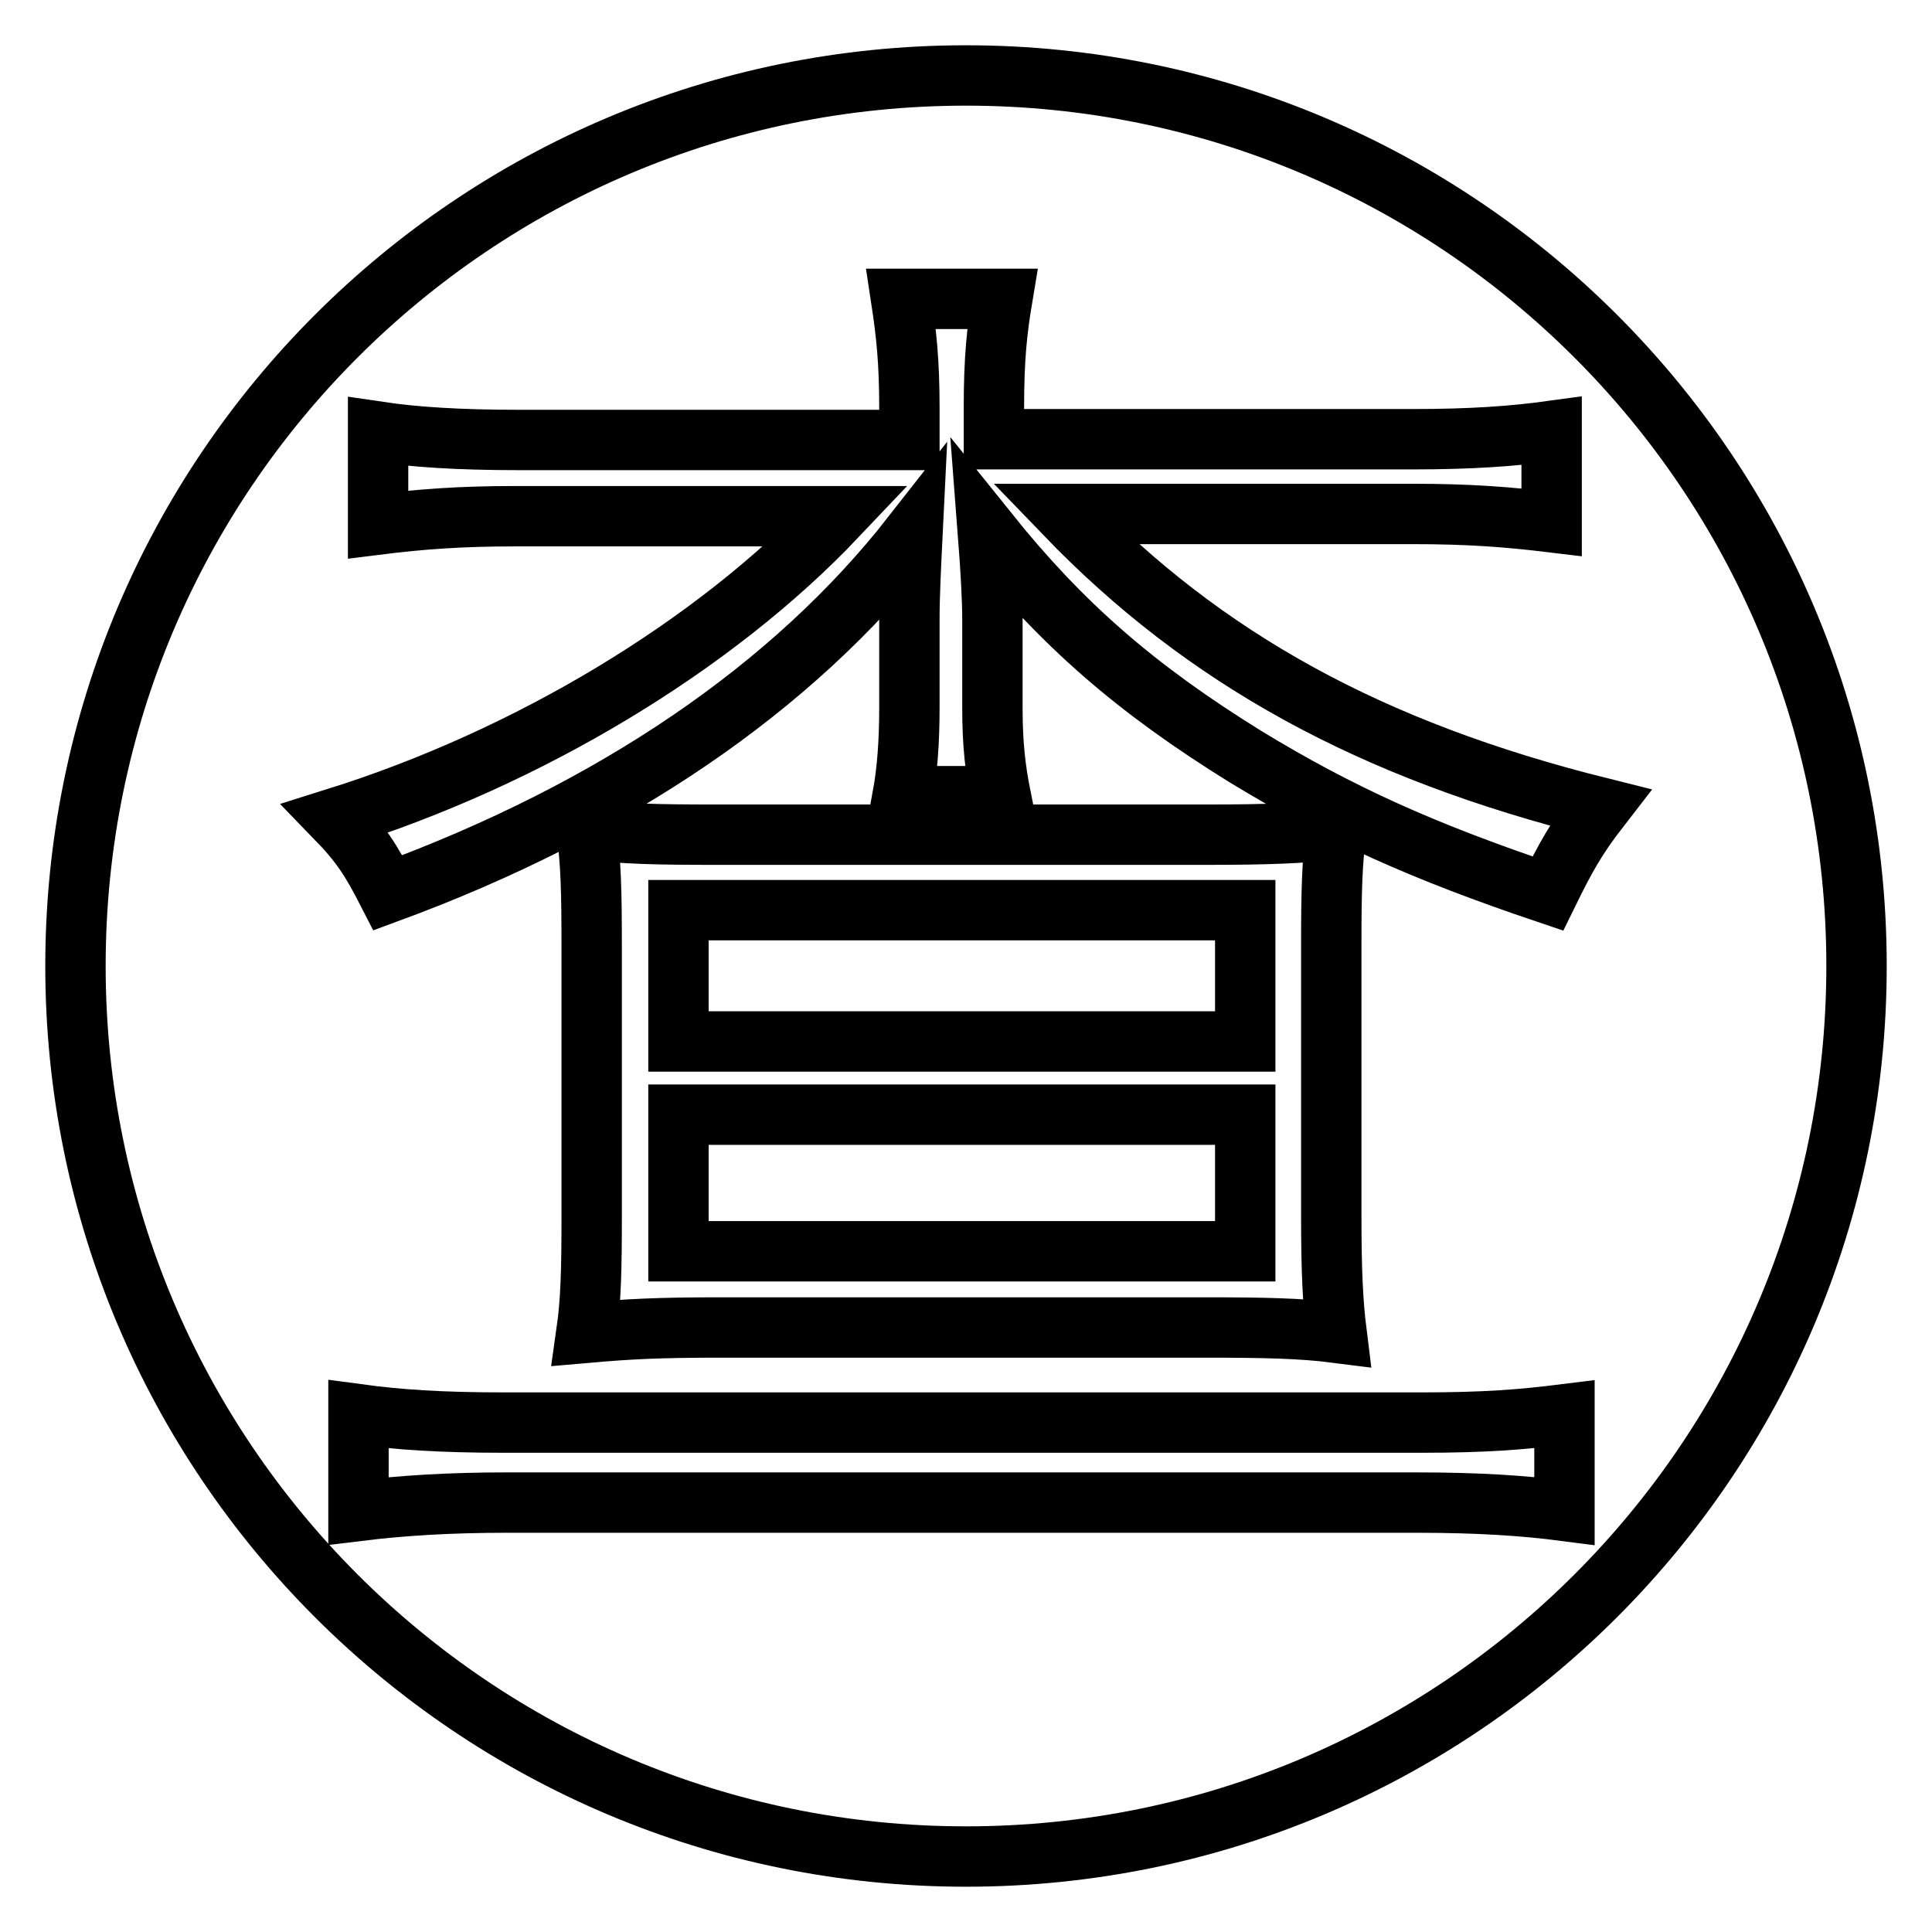
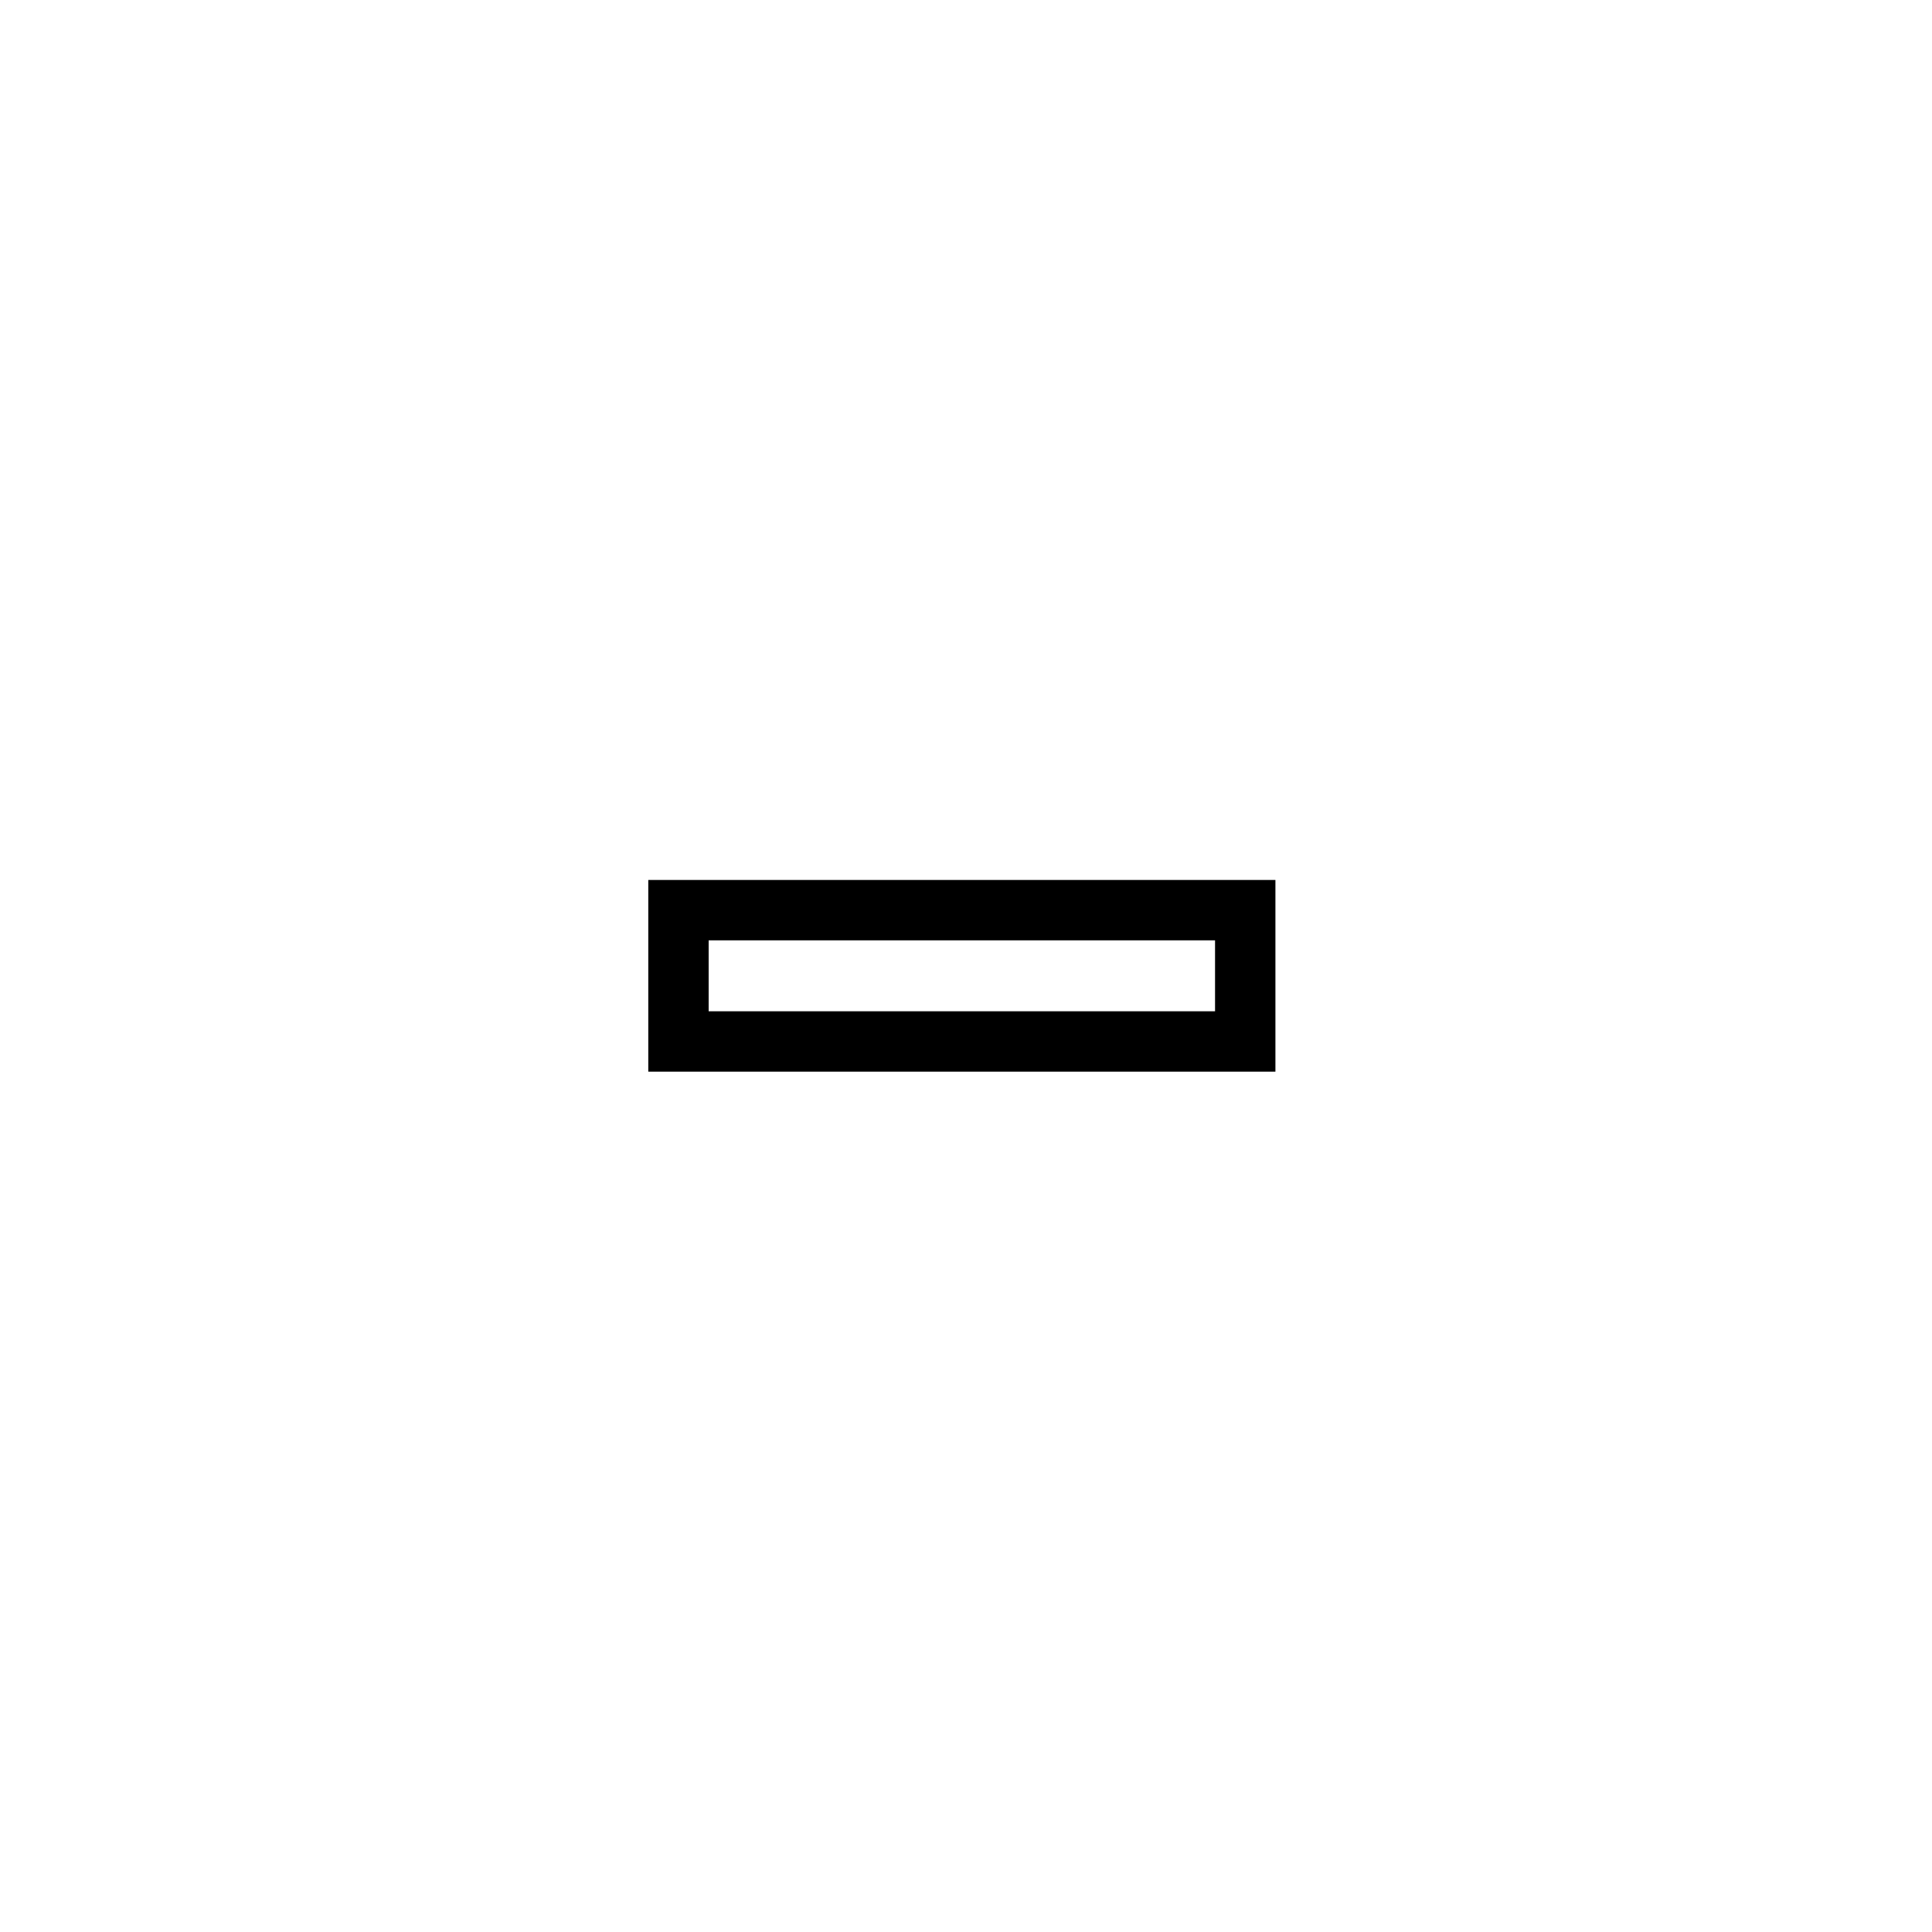
<svg xmlns="http://www.w3.org/2000/svg" version="1.1" x="0px" y="0px" viewBox="0 0 256 256" enable-background="new 0 0 256 256" xml:space="preserve">
  <g>
    <g>
      <path stroke-width="8" fill-opacity="0" stroke="#000000" d="M89.9,120.6h75.1v17.4H89.9V120.6L89.9,120.6z" />
-       <path stroke-width="8" fill-opacity="0" stroke="#000000" d="M89.9,147.7h75.1v18.1H89.9V147.7z" />
-       <path stroke-width="8" fill-opacity="0" stroke="#000000" d="M128,10C62.8,10,10,62.8,10,128c0,65.2,52.8,118,118,118c65.2,0,118-52.8,118-118C246,62.8,193.2,10,128,10z M207.3,200.2c-5.4-0.7-11.4-1.1-19.6-1.1H67.1c-7.6,0-13.9,0.4-19.6,1.1v-12.8c5.2,0.7,10.7,1.1,19.4,1.1h121.4c8.5,0,13.4-0.4,19-1.1V200.2L207.3,200.2z M77.7,109.9c5.1,0.6,8.9,0.7,17.6,0.7h64.4c8.7,0,12.7-0.2,17.4-0.7c-0.6,4.2-0.7,8.1-0.7,15.4v35.7c0,7.4,0.2,11.6,0.7,15.6c-4.7-0.6-9.6-0.7-17.4-0.7H95.3c-8.1,0-11.9,0.2-17.6,0.7c0.6-4.2,0.7-8.3,0.7-15.4v-35.7C78.4,118,78.3,114.2,77.7,109.9z M205.1,118.4c-16.6-5.6-27.5-10.5-40-18.1c-14.7-9.1-24.4-17.6-34.2-29.8c0.4,5.2,0.6,9.1,0.6,11.6v11.8c0,4.7,0.4,8.1,1.1,11.6h-13c0.6-3.3,0.9-7.1,0.9-11.8V82.1c0-3.3,0.2-7.1,0.4-11.2c-15.9,20.3-39.6,36.4-69.5,47.4c-2.2-4.3-3.6-6.5-6.9-9.9c25.5-8,50.1-22.8,66.4-40H68.2c-7.2,0-12.5,0.4-18.1,1.1V57.2c4.7,0.7,10.5,1.1,18.8,1.1h51.6v-4.2c0-6.2-0.4-9.9-1.1-14.5h13.4c-0.7,4.2-1.1,7.9-1.1,14.3v4.3h55.4c7.9,0,13.4-0.4,18.5-1.1v12.1c-5.8-0.7-10.9-1.1-18.5-1.1h-46c18.5,19.2,40.5,31.3,70.9,38.9C208.9,111,207.5,113.5,205.1,118.4z" />
    </g>
  </g>
</svg>